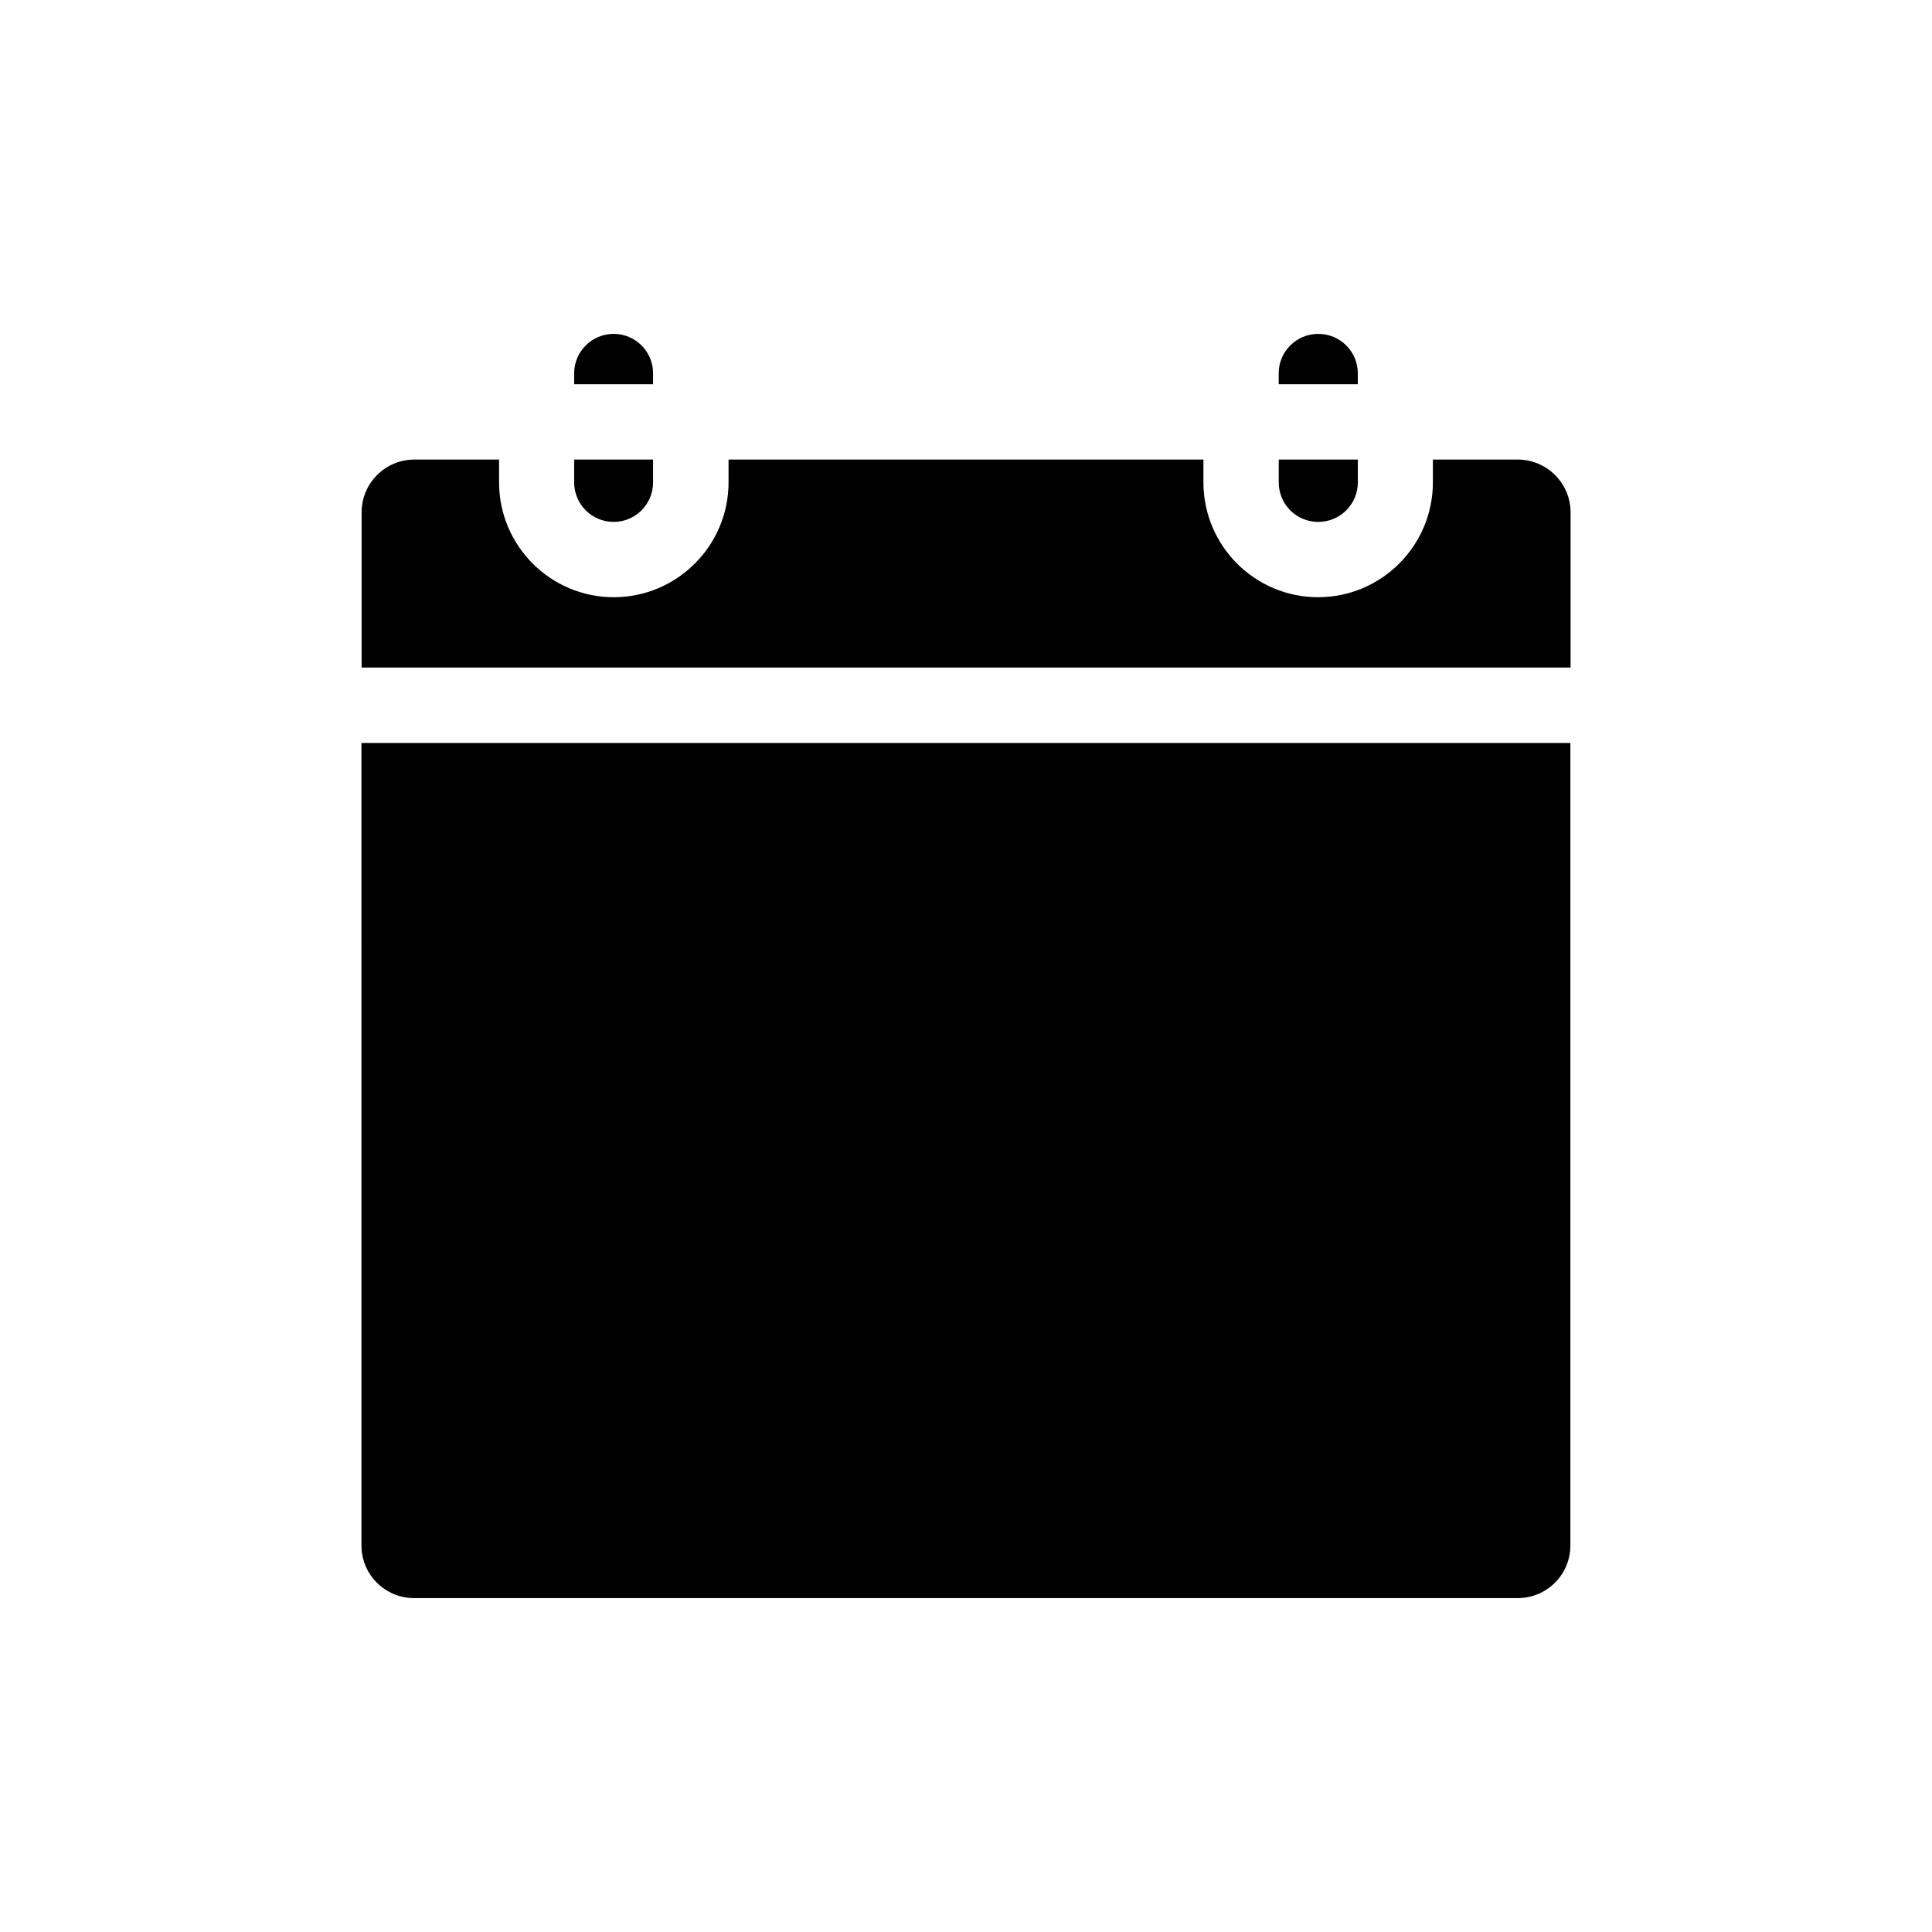
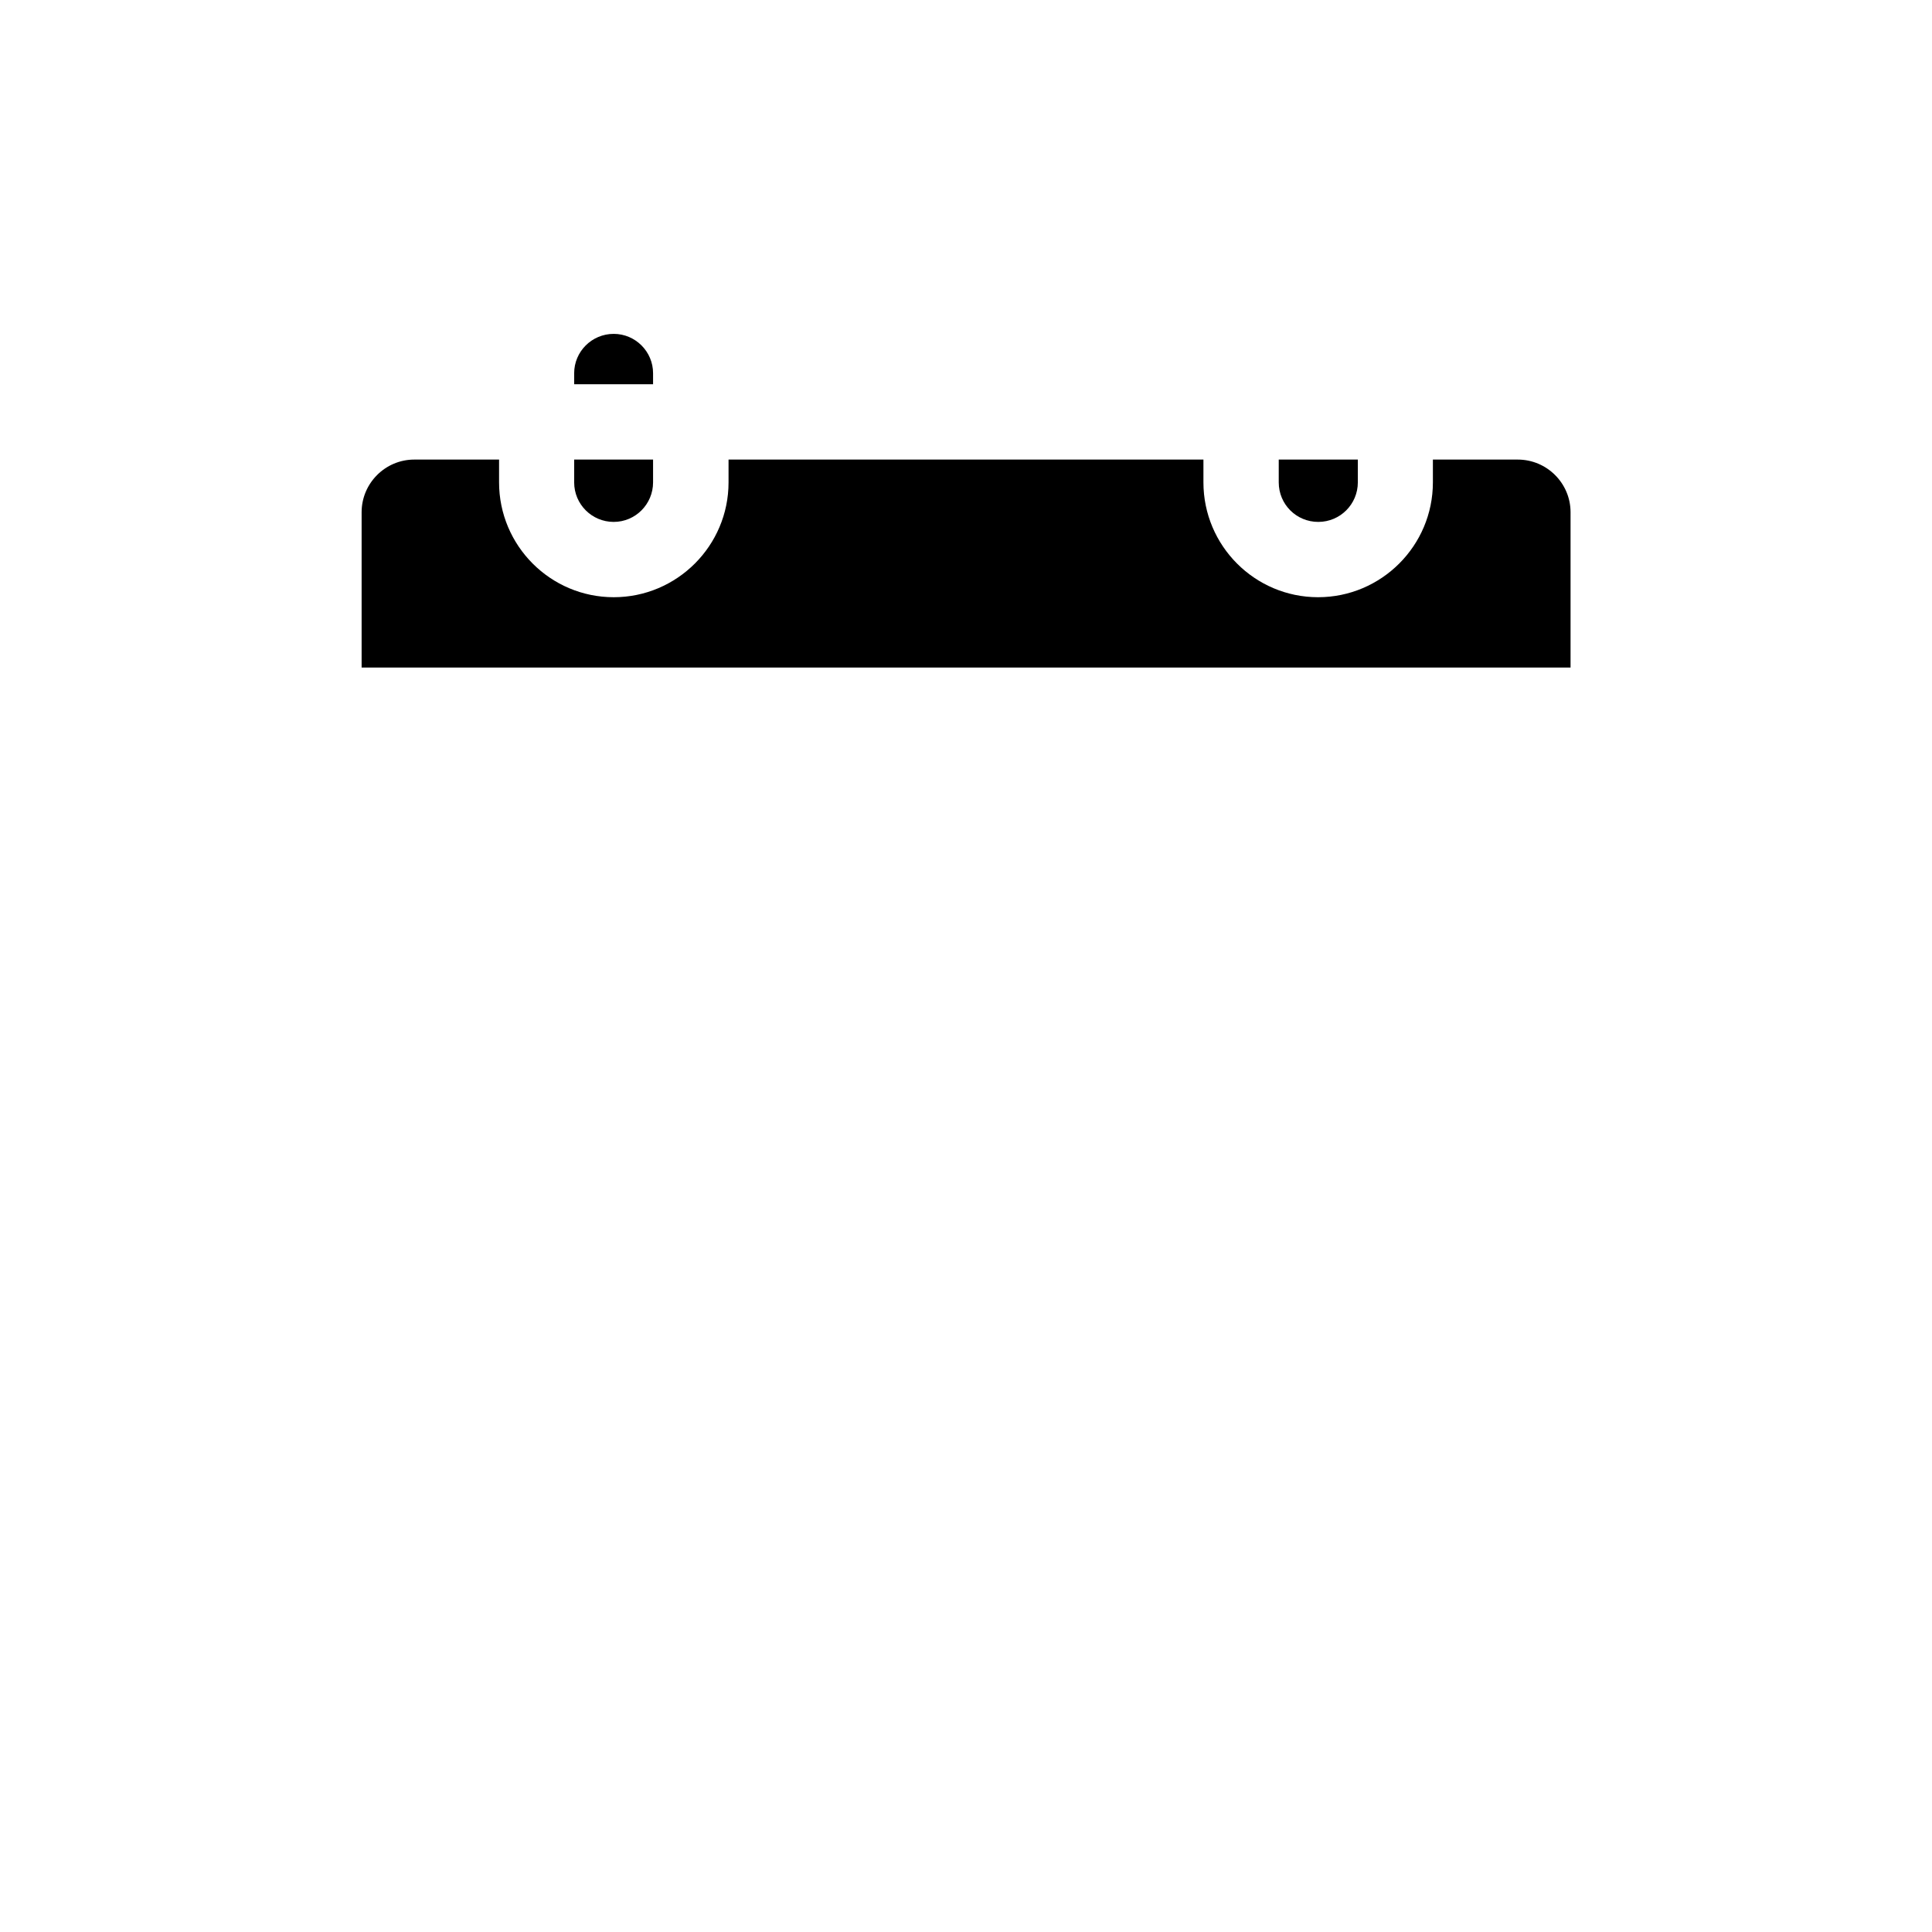
<svg xmlns="http://www.w3.org/2000/svg" fill="#000000" width="800px" height="800px" version="1.1" viewBox="144 144 512 512">
  <g>
    <path d="m493.36 282.31c5.793 0 10.48-4.684 10.48-10.48v-6.047l-20.961 0.004v6.047c0 5.793 4.637 10.477 10.48 10.477z" />
    <path d="m306.64 282.31c5.742 0 10.43-4.684 10.43-10.48v-6.047l-20.91 0.004v6.047c0 5.793 4.684 10.477 10.48 10.477z" />
-     <path d="m239.79 553.61c0 7.656 6.246 13.906 13.957 13.906h292.46c7.707 0 13.957-6.246 13.957-13.906v-212.71h-320.38z" />
    <path d="m317.07 242.91c0-5.742-4.684-10.43-10.43-10.43-5.793 0-10.48 4.684-10.48 10.43l0.004 2.922h20.906z" />
    <path d="m546.2 265.79h-22.469v6.047c0 16.777-13.652 30.43-30.43 30.43-16.777-0.004-30.379-13.656-30.379-30.434v-6.047l-125.85 0.004v6.047c0 16.777-13.652 30.43-30.43 30.43-16.777-0.004-30.383-13.656-30.383-30.434v-6.047l-22.469 0.004c-7.707 0-13.957 6.297-13.957 13.957v41.16h320.38v-41.164c0-7.656-6.25-13.953-14.008-13.953z" />
-     <path d="m503.83 242.91c0-5.742-4.684-10.43-10.48-10.43-5.789 0-10.477 4.688-10.477 10.43v2.922h20.957z" />
  </g>
</svg>